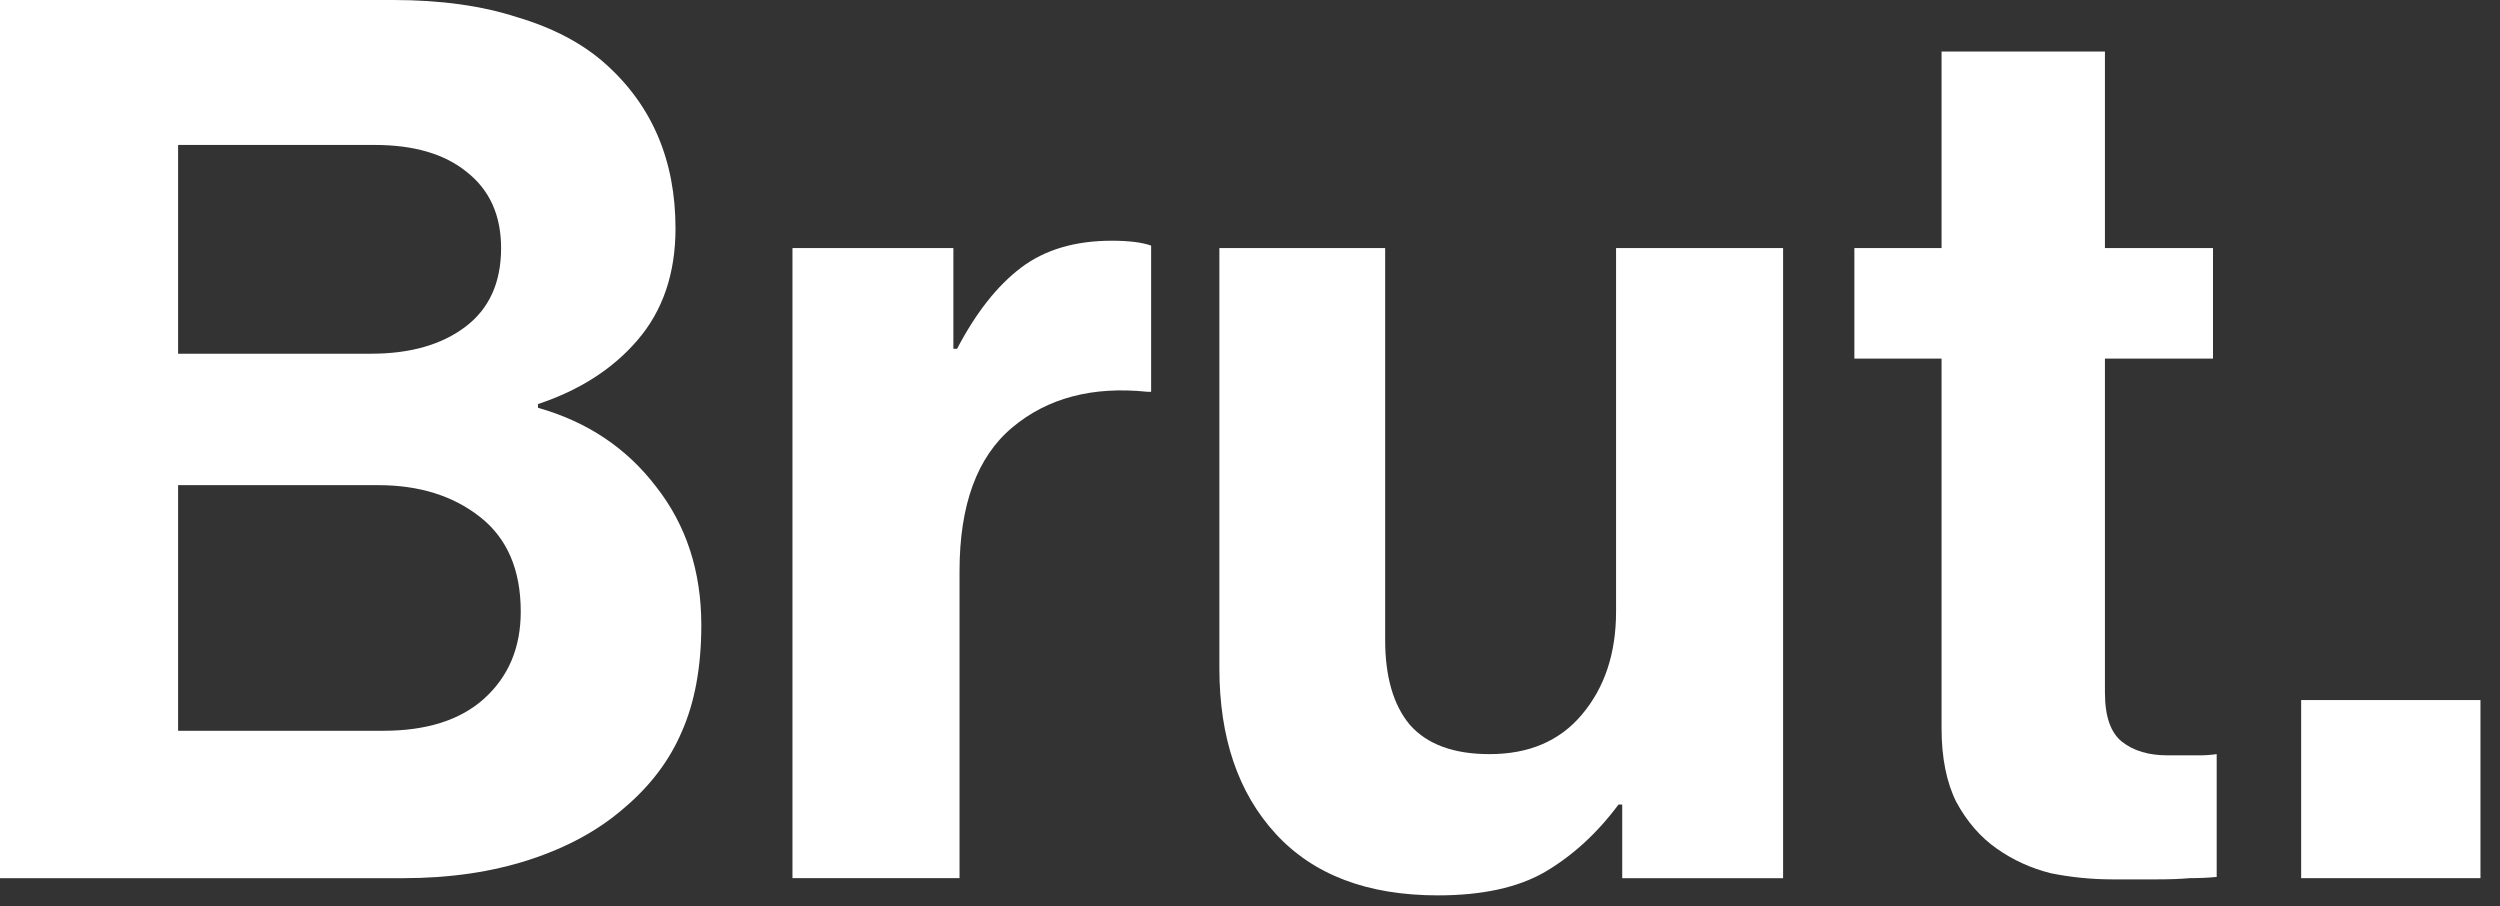
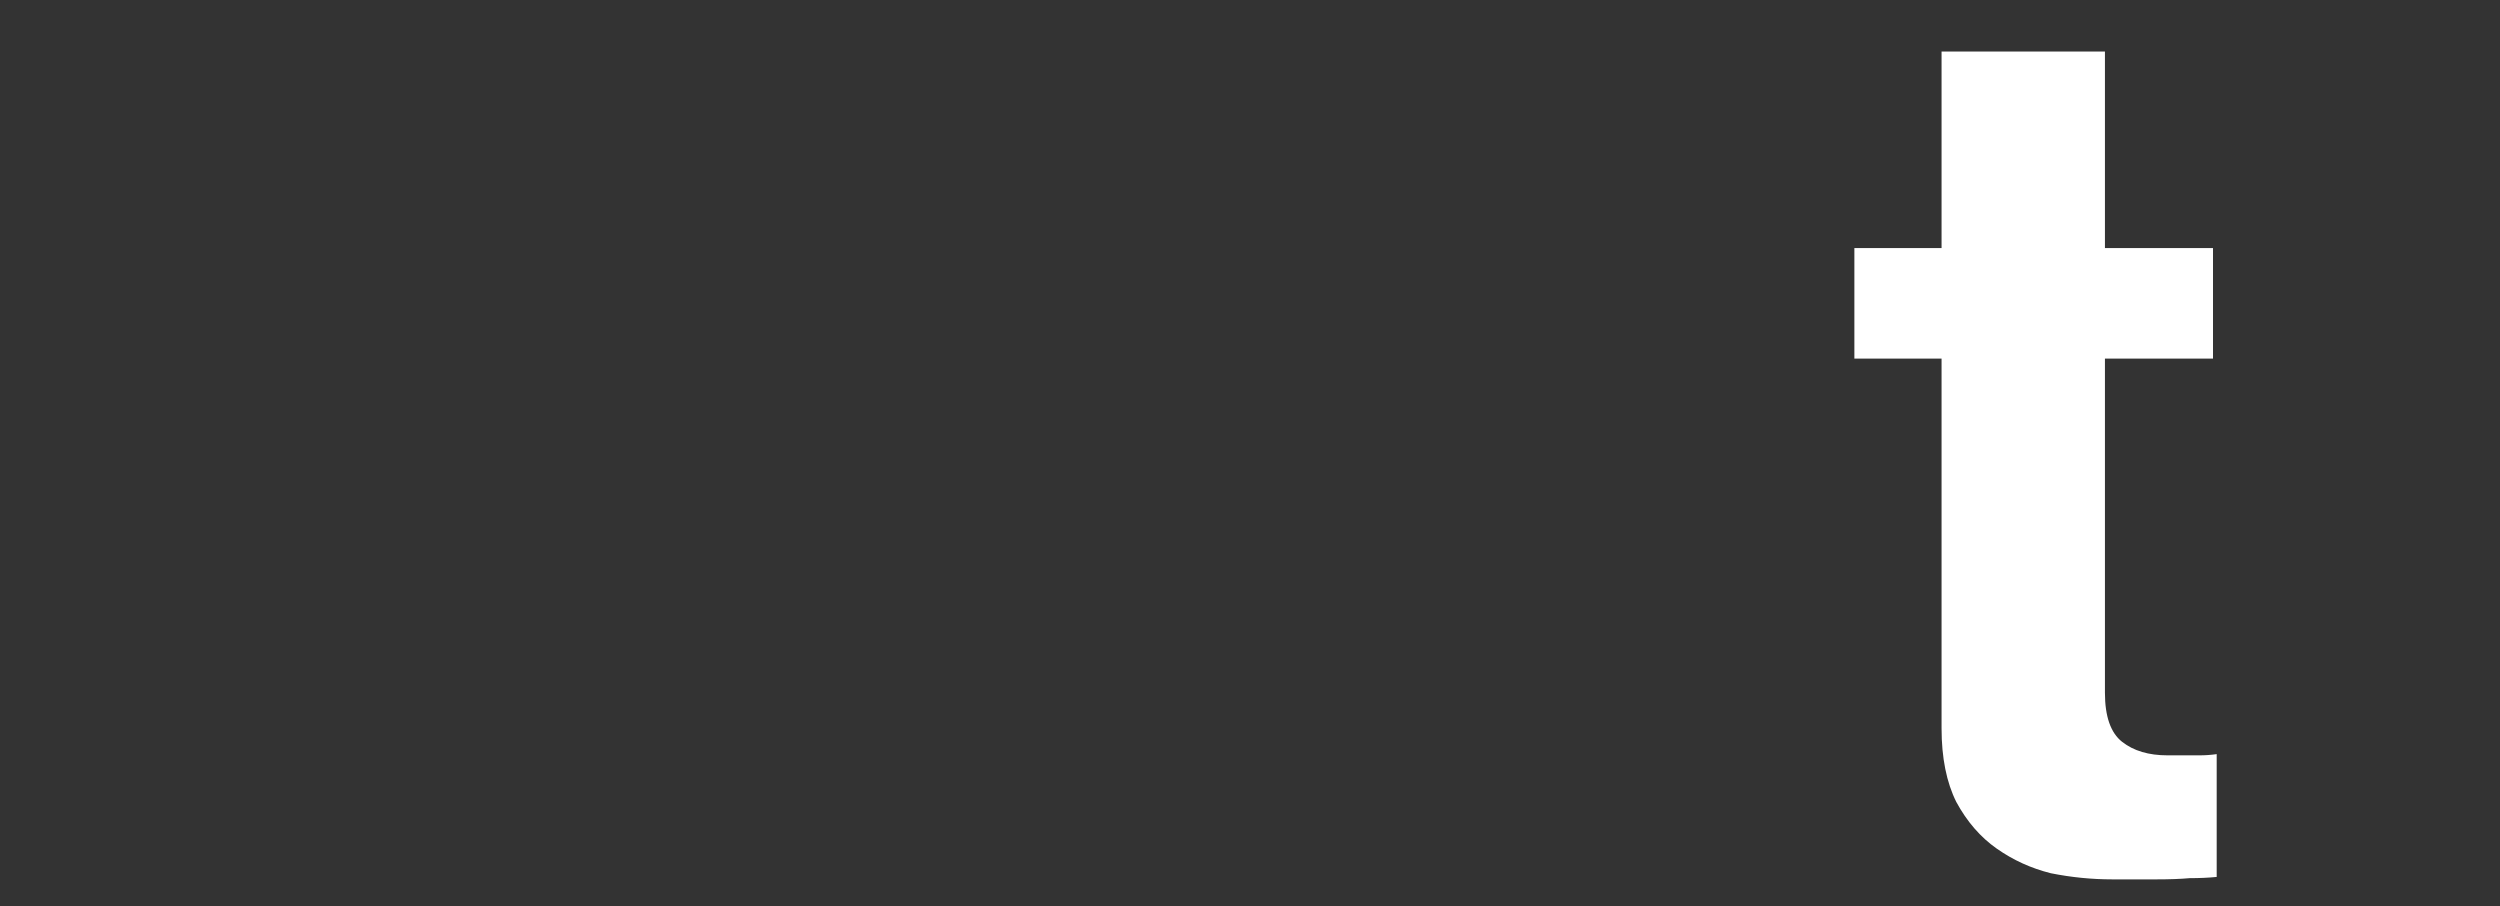
<svg xmlns="http://www.w3.org/2000/svg" width="80" height="29" viewBox="0 0 80 29" fill="none">
  <rect x="0" y="0" width="80" height="29" fill="#333333" stroke="none" />
-   <path d="M0 0H12.577C14.097 0 15.42 0.183 16.547 0.55C17.699 0.891 18.643 1.389 19.376 2.044C20.87 3.38 21.616 5.136 21.616 7.31C21.616 8.751 21.21 9.944 20.398 10.887C19.612 11.804 18.551 12.485 17.215 12.931V13.049C18.787 13.494 20.044 14.332 20.988 15.564C21.957 16.795 22.442 18.276 22.442 20.005C22.442 21.341 22.232 22.481 21.813 23.424C21.42 24.341 20.804 25.154 19.966 25.861C19.154 26.569 18.145 27.119 16.939 27.512C15.734 27.905 14.385 28.102 12.891 28.102H0V0ZM5.699 23.385H12.262C13.651 23.385 14.725 23.044 15.485 22.363C16.271 21.656 16.664 20.726 16.664 19.573C16.664 18.236 16.232 17.228 15.367 16.547C14.503 15.865 13.415 15.525 12.105 15.525H5.699V23.385ZM11.869 11.319C13.127 11.319 14.136 11.031 14.896 10.454C15.656 9.878 16.035 9.04 16.035 7.939C16.035 6.891 15.669 6.079 14.935 5.502C14.228 4.926 13.245 4.638 11.987 4.638H5.699V11.319H11.869Z" fill="white" />
-   <path d="M30.508 11.162H30.626C31.229 10.009 31.91 9.144 32.67 8.568C33.43 7.991 34.399 7.703 35.578 7.703C36.128 7.703 36.548 7.756 36.836 7.86V12.537H36.718C34.962 12.354 33.521 12.734 32.395 13.677C31.268 14.62 30.705 16.153 30.705 18.276V28.101H25.359V7.939H30.508V11.162Z" fill="white" />
-   <path d="M51.911 28.102V25.744H51.793C51.112 26.661 50.326 27.381 49.435 27.905C48.57 28.403 47.43 28.652 46.015 28.652C43.762 28.652 42.033 27.997 40.828 26.687C39.622 25.377 39.02 23.608 39.02 21.381V7.939H44.325V20.477C44.325 21.656 44.587 22.56 45.111 23.189C45.662 23.818 46.513 24.132 47.666 24.132C48.924 24.132 49.906 23.713 50.614 22.875C51.347 22.01 51.714 20.909 51.714 19.573V7.939H57.059V28.102H51.911Z" fill="white" />
  <path d="M59.34 7.939H62.13V1.65H67.358V7.939H70.816V11.476H67.358V22.166C67.358 22.926 67.541 23.45 67.908 23.739C68.275 24.027 68.759 24.171 69.362 24.171H70.384C70.567 24.171 70.751 24.158 70.934 24.132V28.062C70.672 28.088 70.384 28.101 70.07 28.101C69.781 28.127 69.428 28.14 69.008 28.14C68.589 28.14 68.118 28.14 67.593 28.14C66.938 28.14 66.283 28.075 65.628 27.944C64.999 27.787 64.423 27.525 63.899 27.158C63.375 26.791 62.943 26.293 62.602 25.664C62.288 25.035 62.13 24.25 62.13 23.306V11.476H59.34V7.939Z" fill="white" />
-   <path d="M73.637 22.402H79.375V28.101H73.637V22.402Z" fill="white" />
</svg>